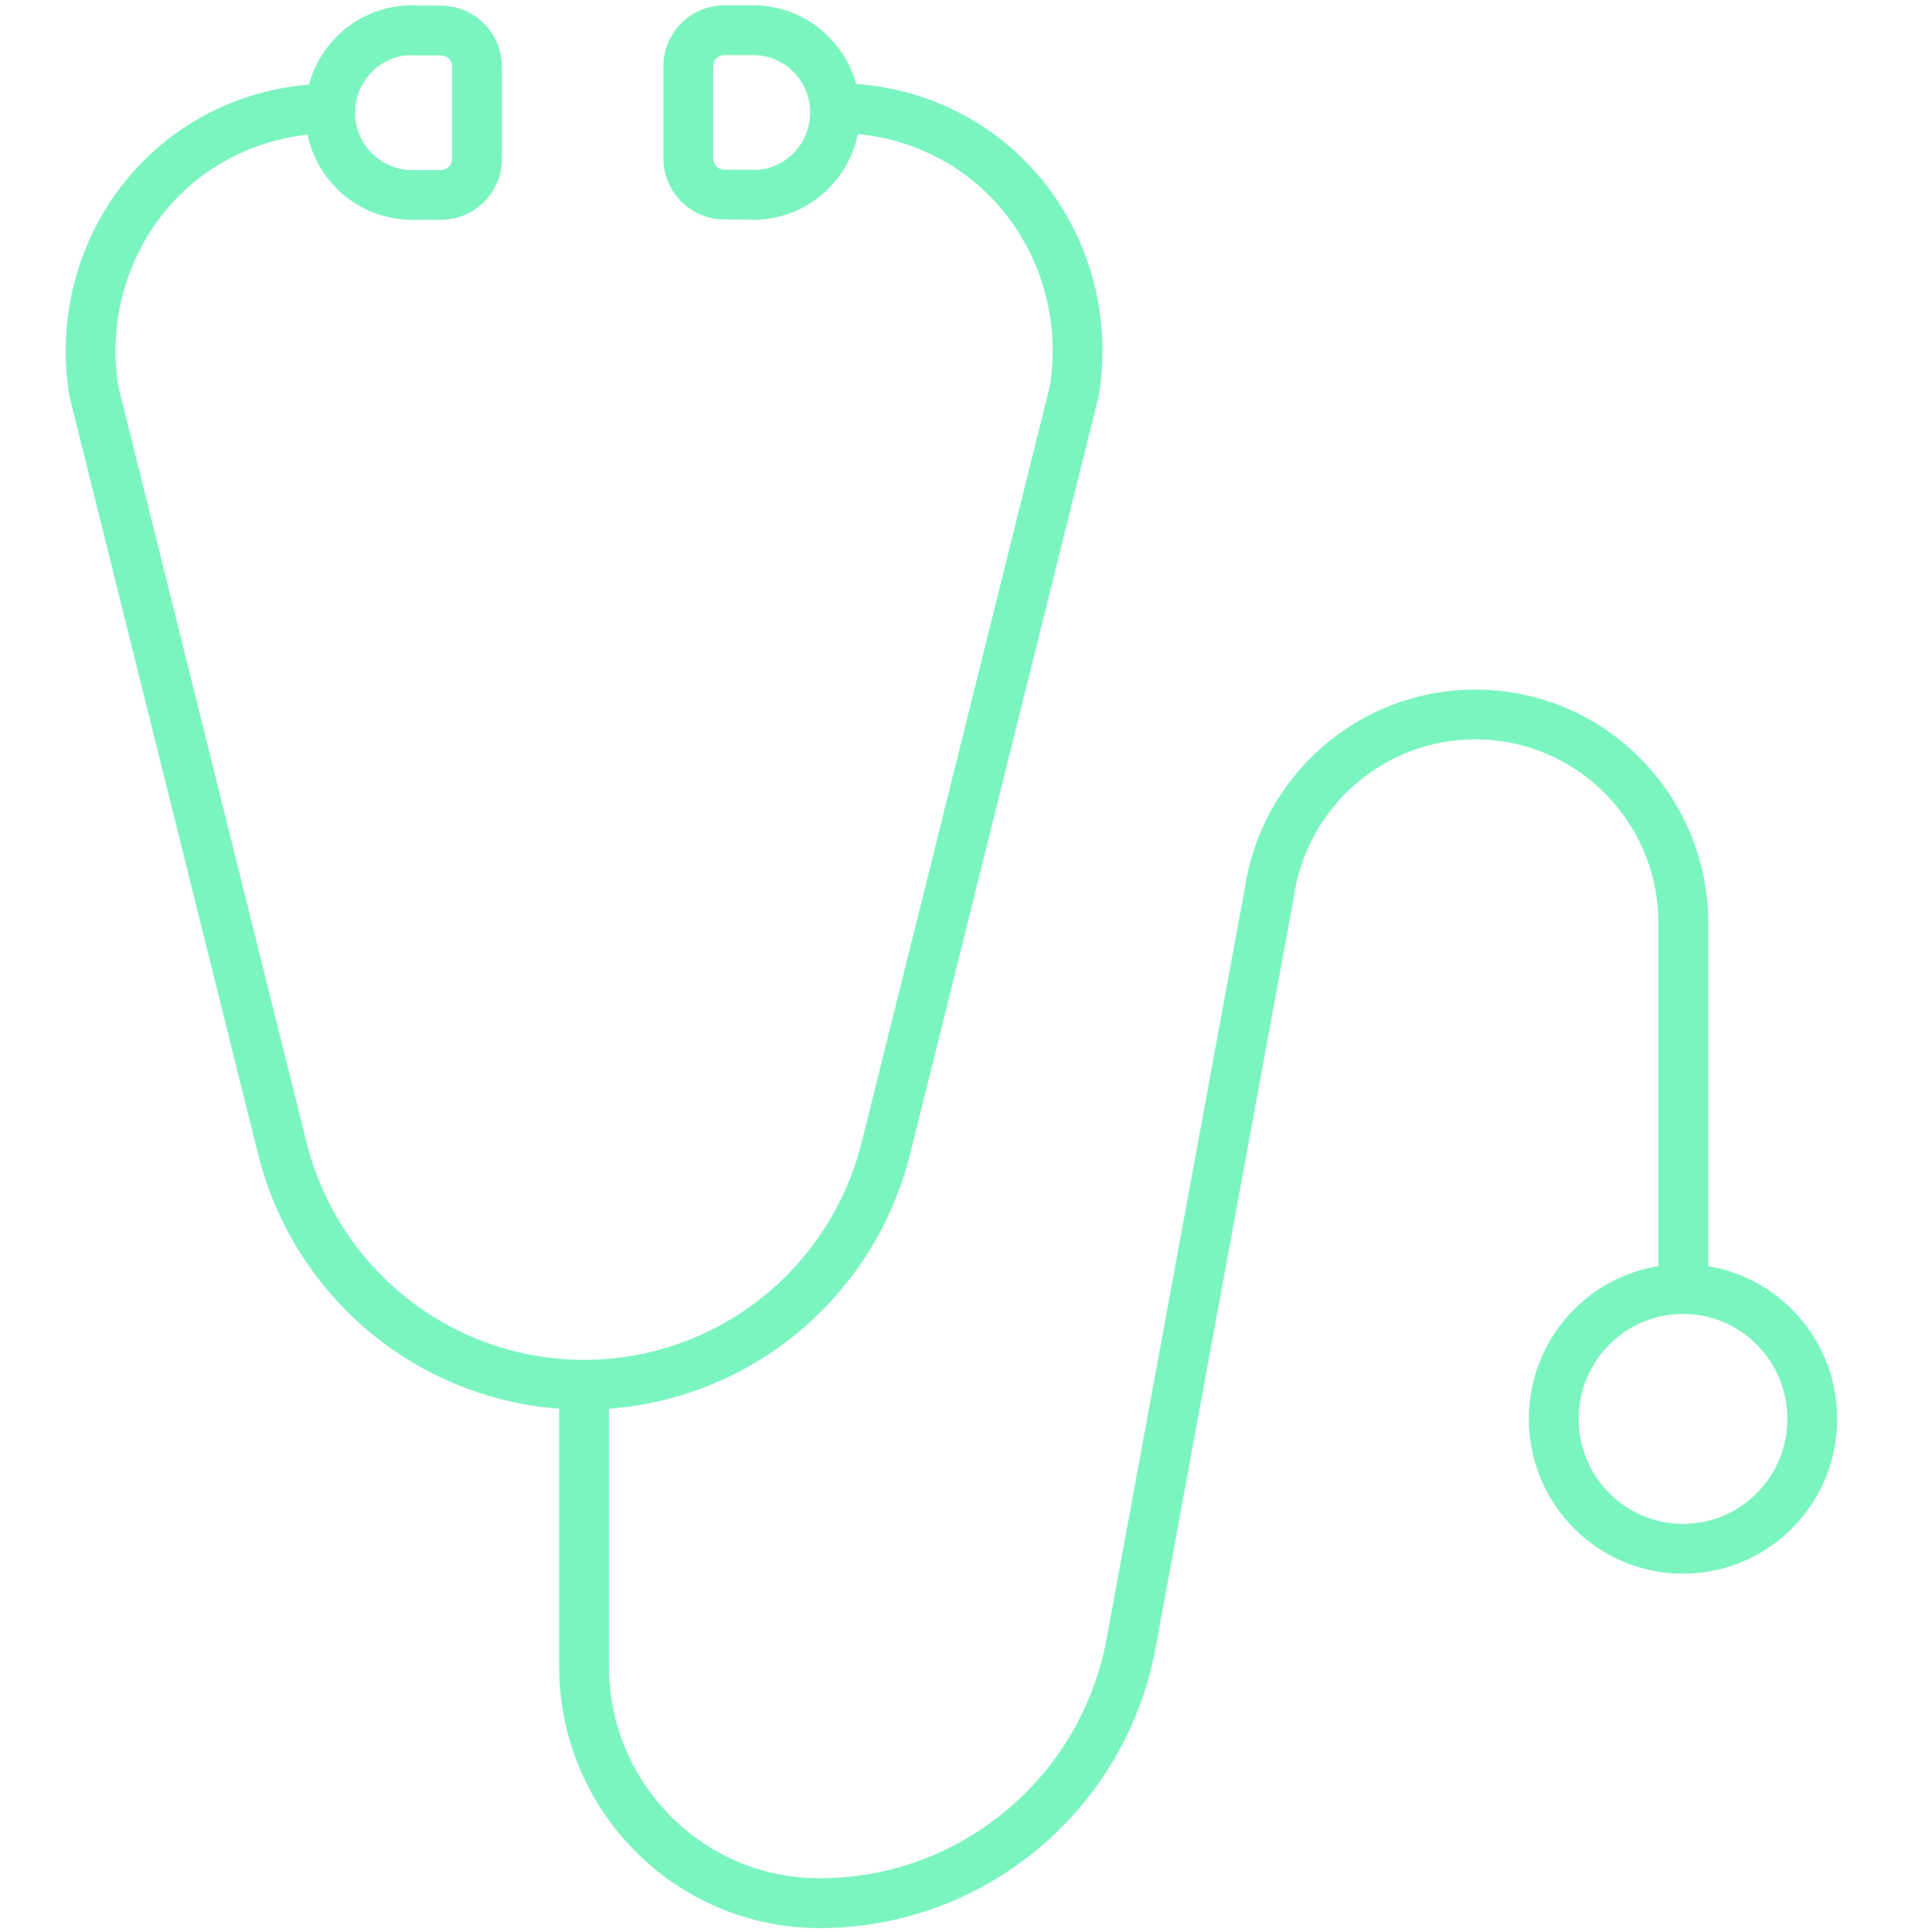
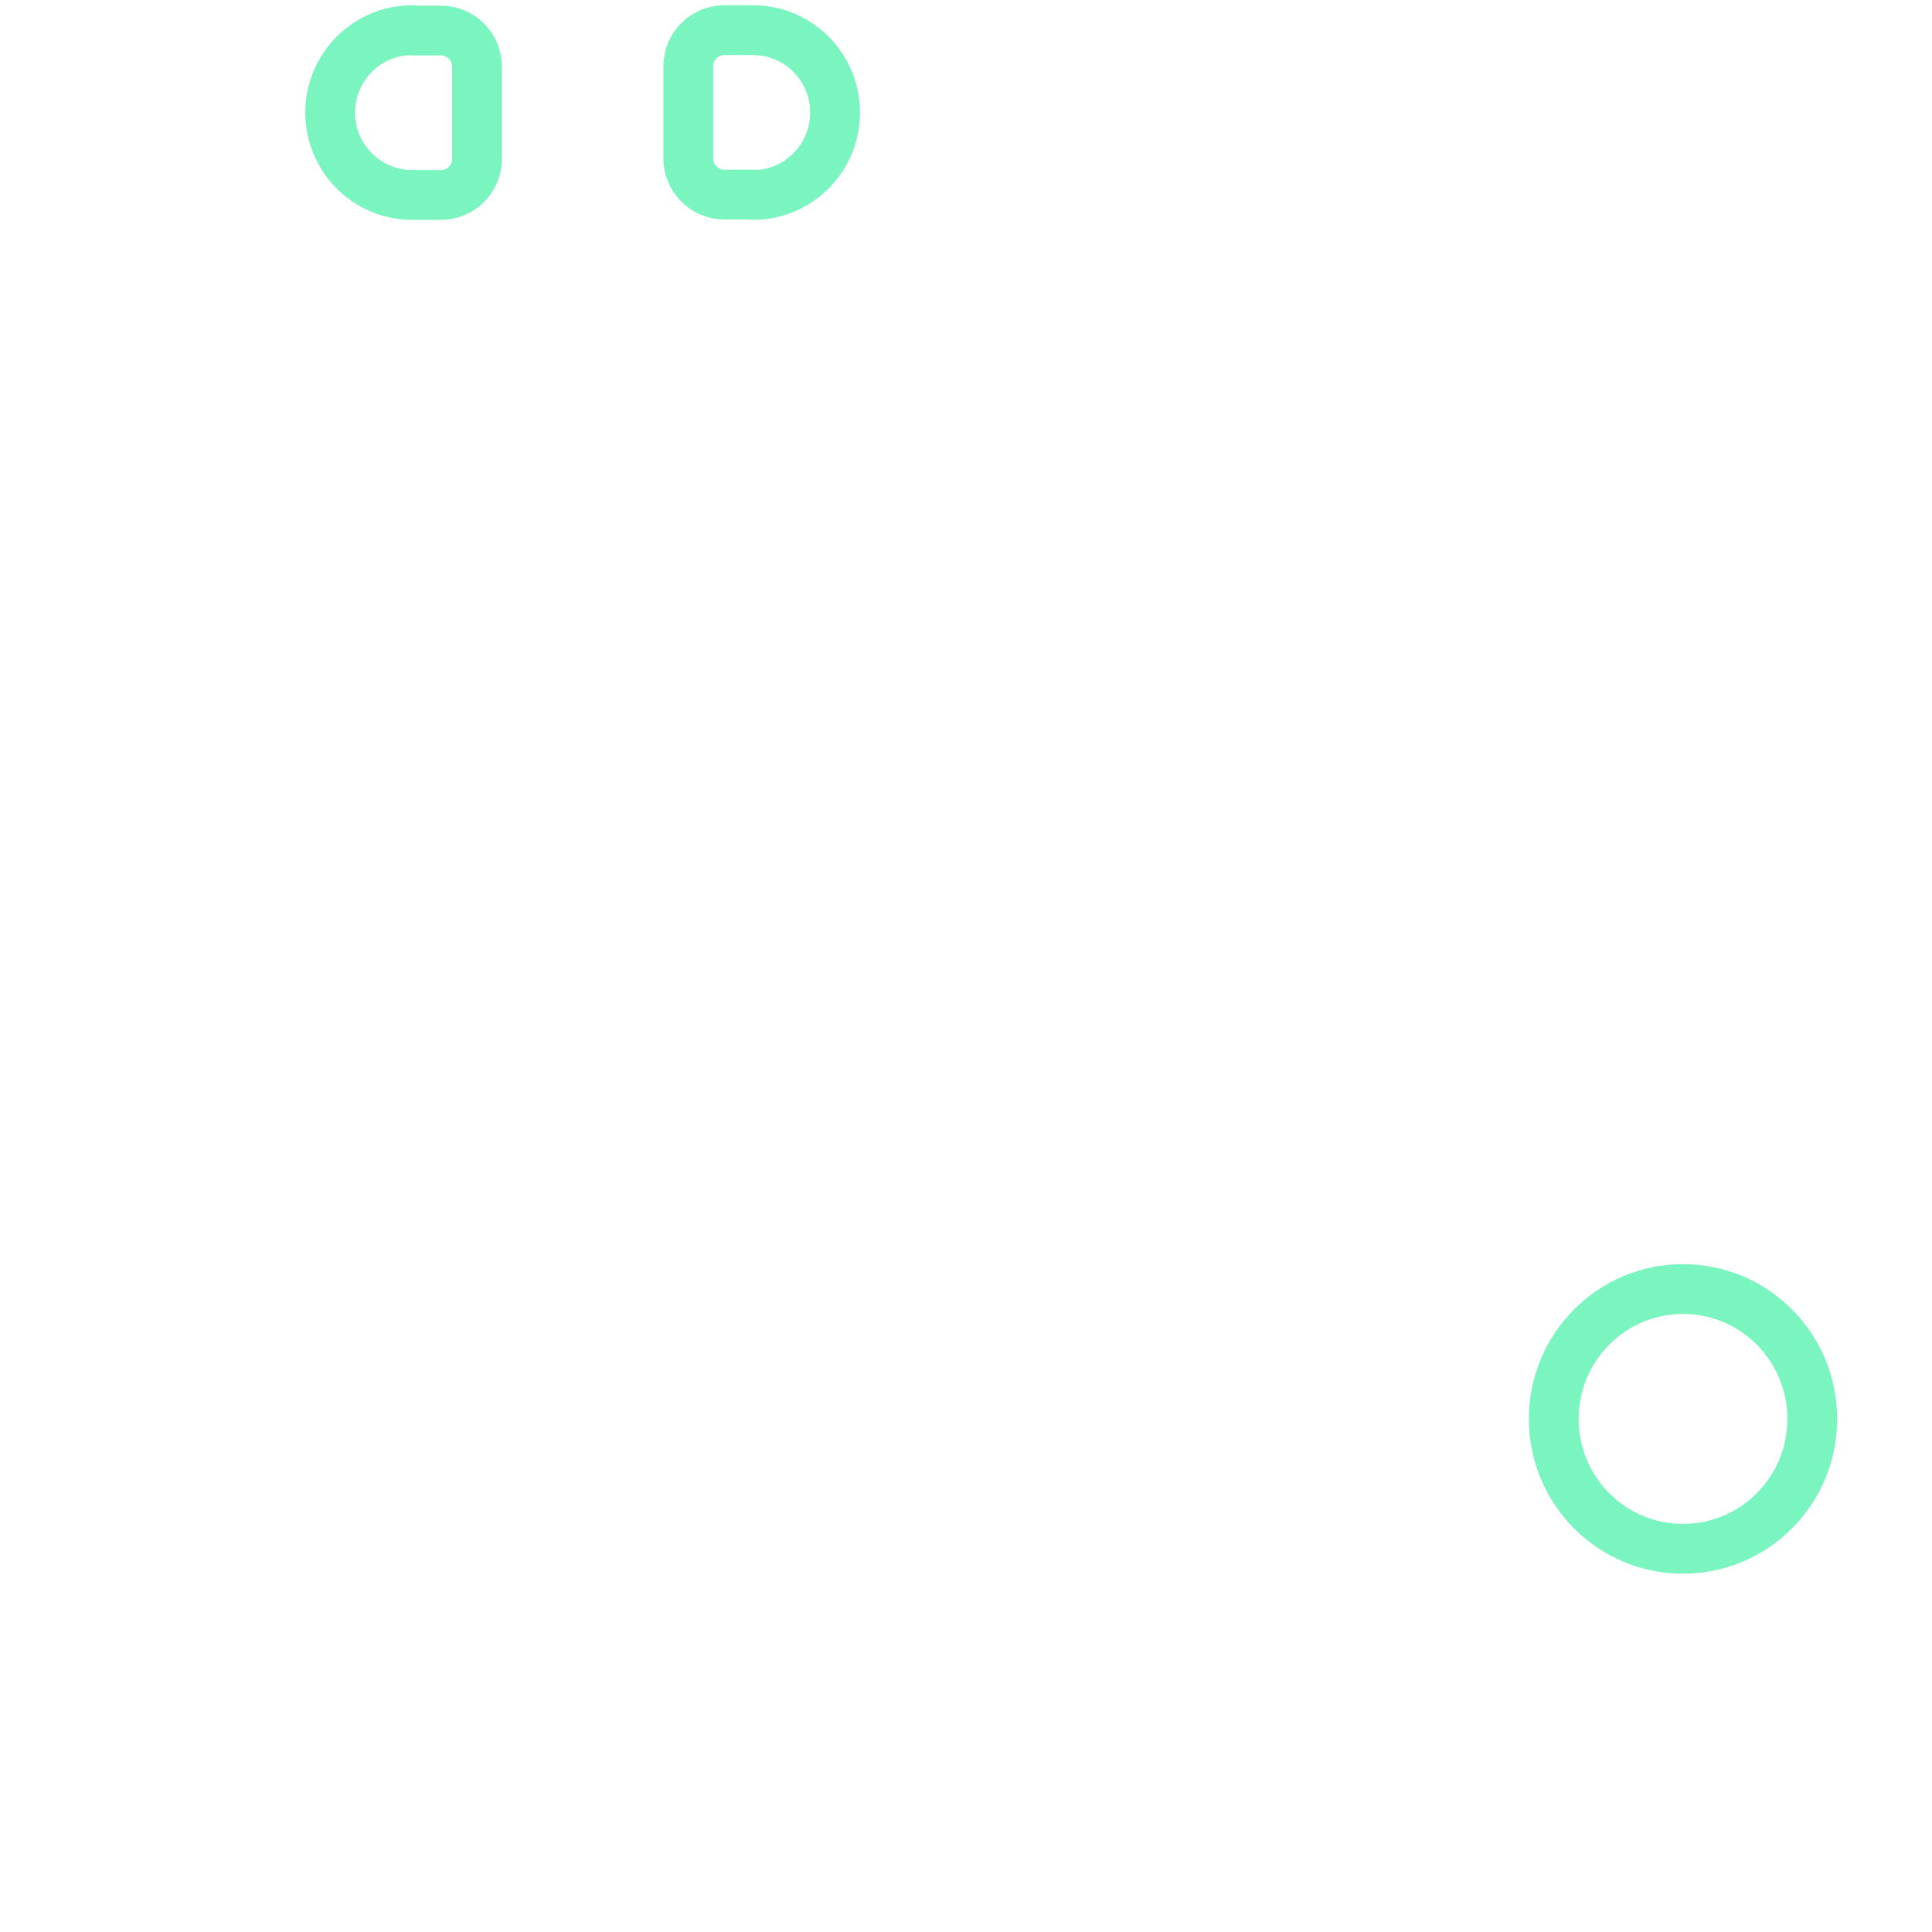
<svg xmlns="http://www.w3.org/2000/svg" width="64" height="64" viewBox="0 0 64 64" fill="none">
-   <path d="M27.746 3.586C29.039 3.586 30.273 3.896 31.352 4.444C34.472 6.017 36.156 9.497 35.587 12.954L29.348 38.029C28.197 42.641 24.081 45.871 19.348 45.871C14.615 45.871 10.499 42.641 9.349 38.029L3.11 12.966C2.54 9.509 4.225 6.029 7.344 4.456C8.424 3.908 9.657 3.598 10.95 3.598" stroke="#7BF5C0" stroke-width="1.65" stroke-linecap="round" stroke-linejoin="round" />
-   <path d="M19.348 45.883V55.203C19.348 59.529 22.835 63.045 27.153 63.045C32.218 63.045 36.559 59.41 37.473 54.417L42.039 29.615C42.526 26.206 45.432 23.668 48.872 23.668C52.679 23.668 55.764 26.767 55.764 30.592V41.95" stroke="#7BF5C0" stroke-width="1.65" stroke-linecap="round" stroke-linejoin="round" />
  <path d="M55.752 51.306C58.117 51.306 60.034 49.38 60.034 47.004C60.034 44.627 58.117 42.701 55.752 42.701C53.387 42.701 51.47 44.627 51.47 47.004C51.47 49.38 53.387 51.306 55.752 51.306Z" stroke="#7BF5C0" stroke-width="1.65" stroke-linecap="round" stroke-linejoin="round" />
  <path d="M13.655 1.012H14.604C15.268 1.012 15.802 1.548 15.802 2.216V5.255C15.802 5.922 15.268 6.458 14.604 6.458H13.655C12.16 6.458 10.938 5.243 10.938 3.729C10.938 2.228 12.148 1 13.655 1V1.012Z" stroke="#7BF5C0" stroke-width="1.65" stroke-linecap="round" stroke-linejoin="round" />
  <path d="M24.947 6.446L23.998 6.446C23.334 6.446 22.8 5.91 22.8 5.242V2.203C22.8 1.536 23.334 1 23.998 1L24.947 1C26.441 1 27.663 2.215 27.663 3.729C27.663 5.23 26.453 6.458 24.947 6.458V6.446Z" stroke="#7BF5C0" stroke-width="1.65" stroke-linecap="round" stroke-linejoin="round" />
</svg>